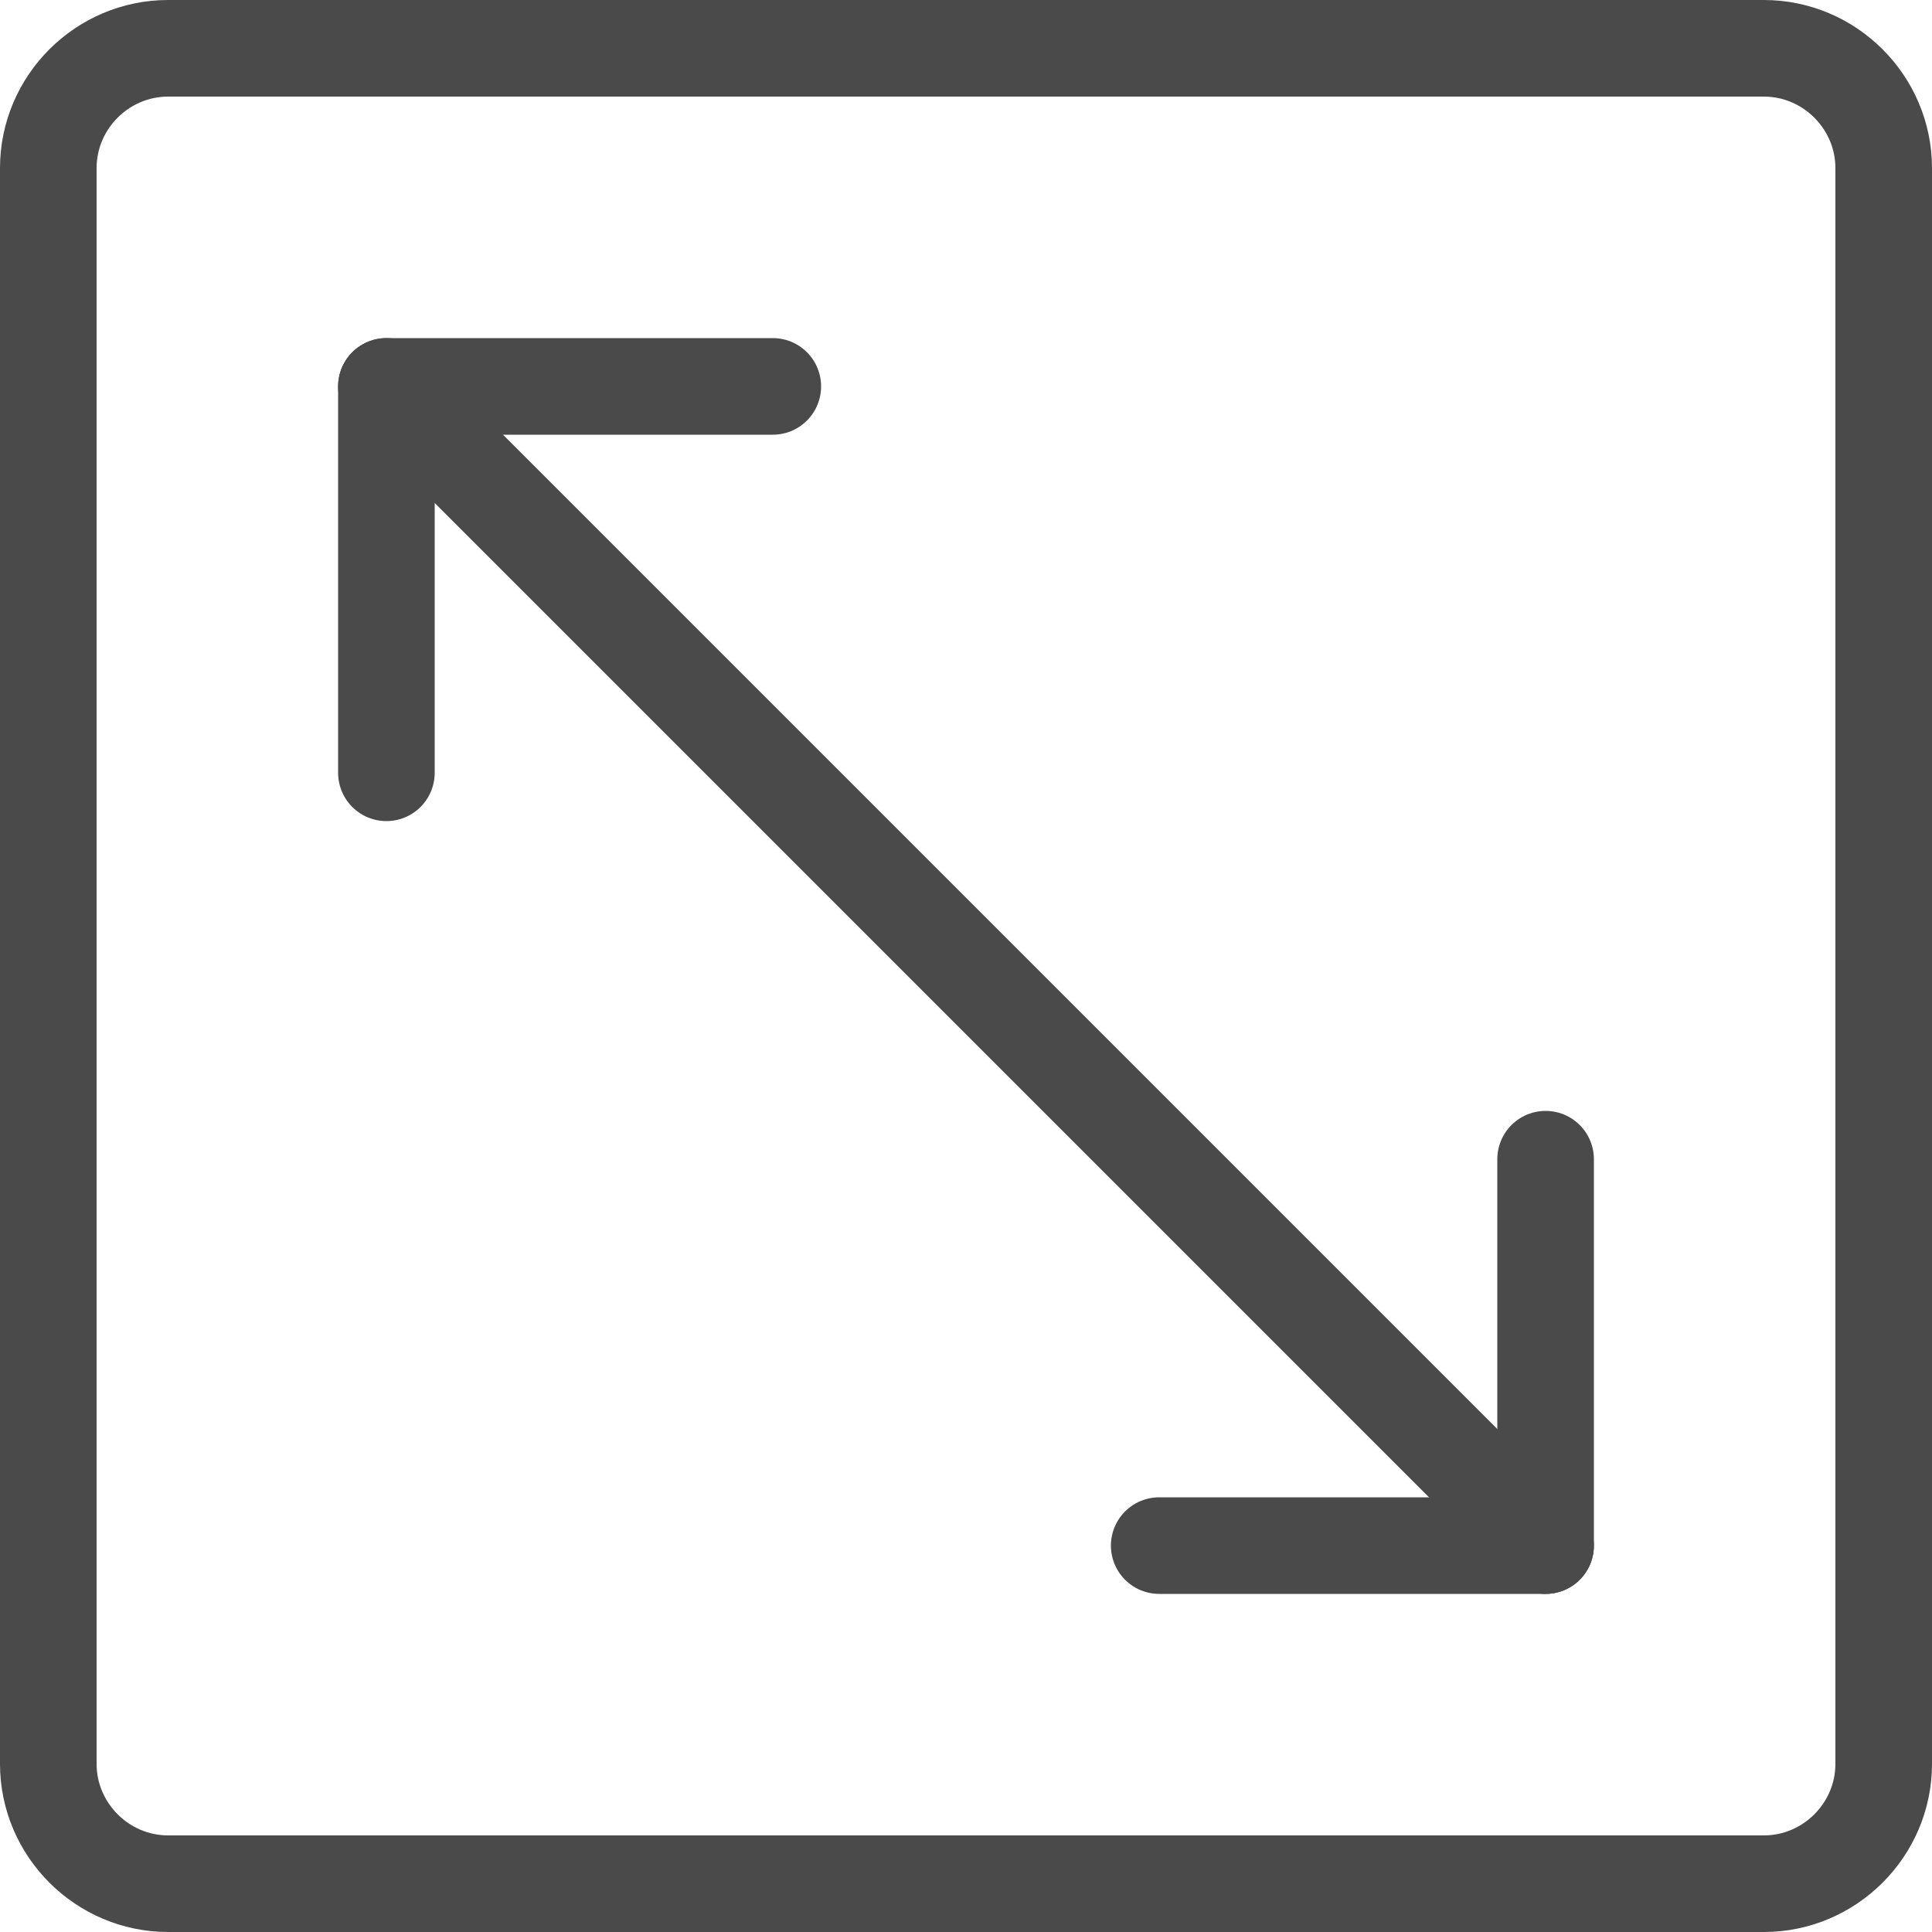
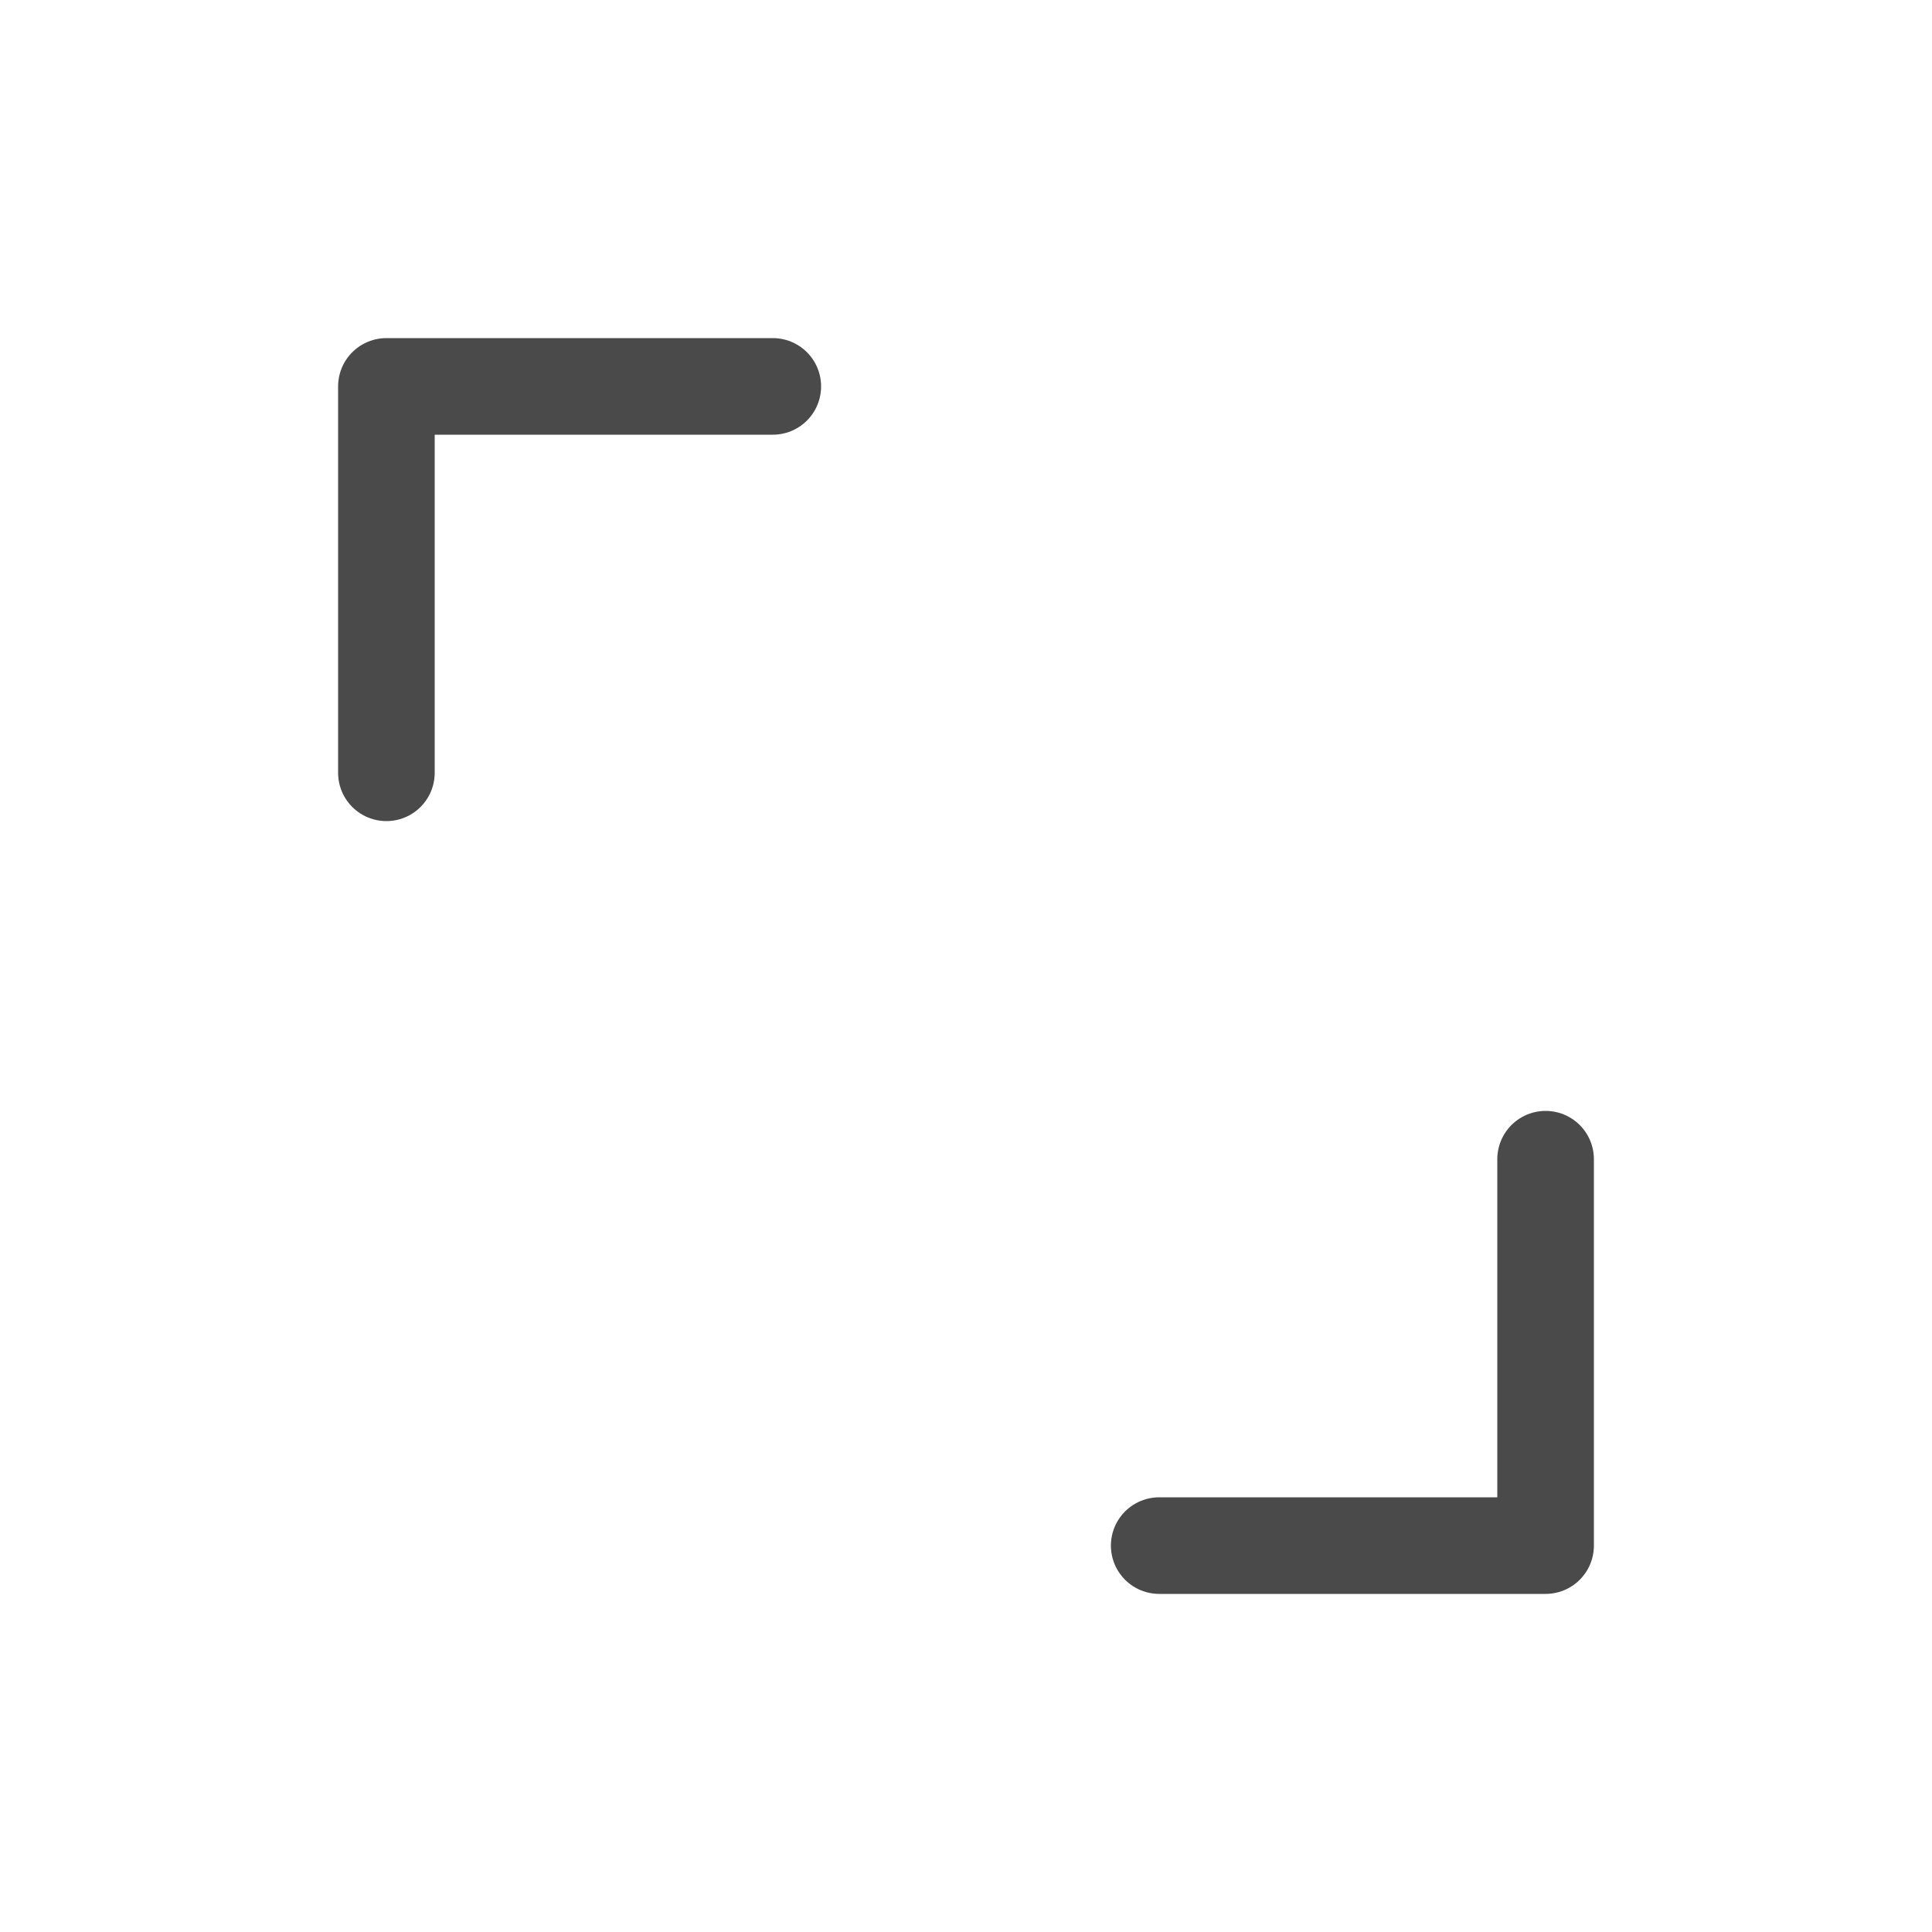
<svg xmlns="http://www.w3.org/2000/svg" width="20" height="20" fill="none">
-   <path d="M18.26 19.5H1.74c-.681 0-1.24-.559-1.24-1.24V1.74C.5 1.058 1.059.5 1.74.5h16.52c.681 0 1.24.559 1.24 1.24v16.52c0 .681-.559 1.24-1.24 1.24zM4 4l12 12" stroke="#4A4A4A" stroke-miterlimit="10" stroke-linecap="round" stroke-linejoin="round" />
  <path d="M12 16h4v-4M4 8V4h4" stroke="#4A4A4A" stroke-miterlimit="10" stroke-linecap="round" stroke-linejoin="round" />
</svg>